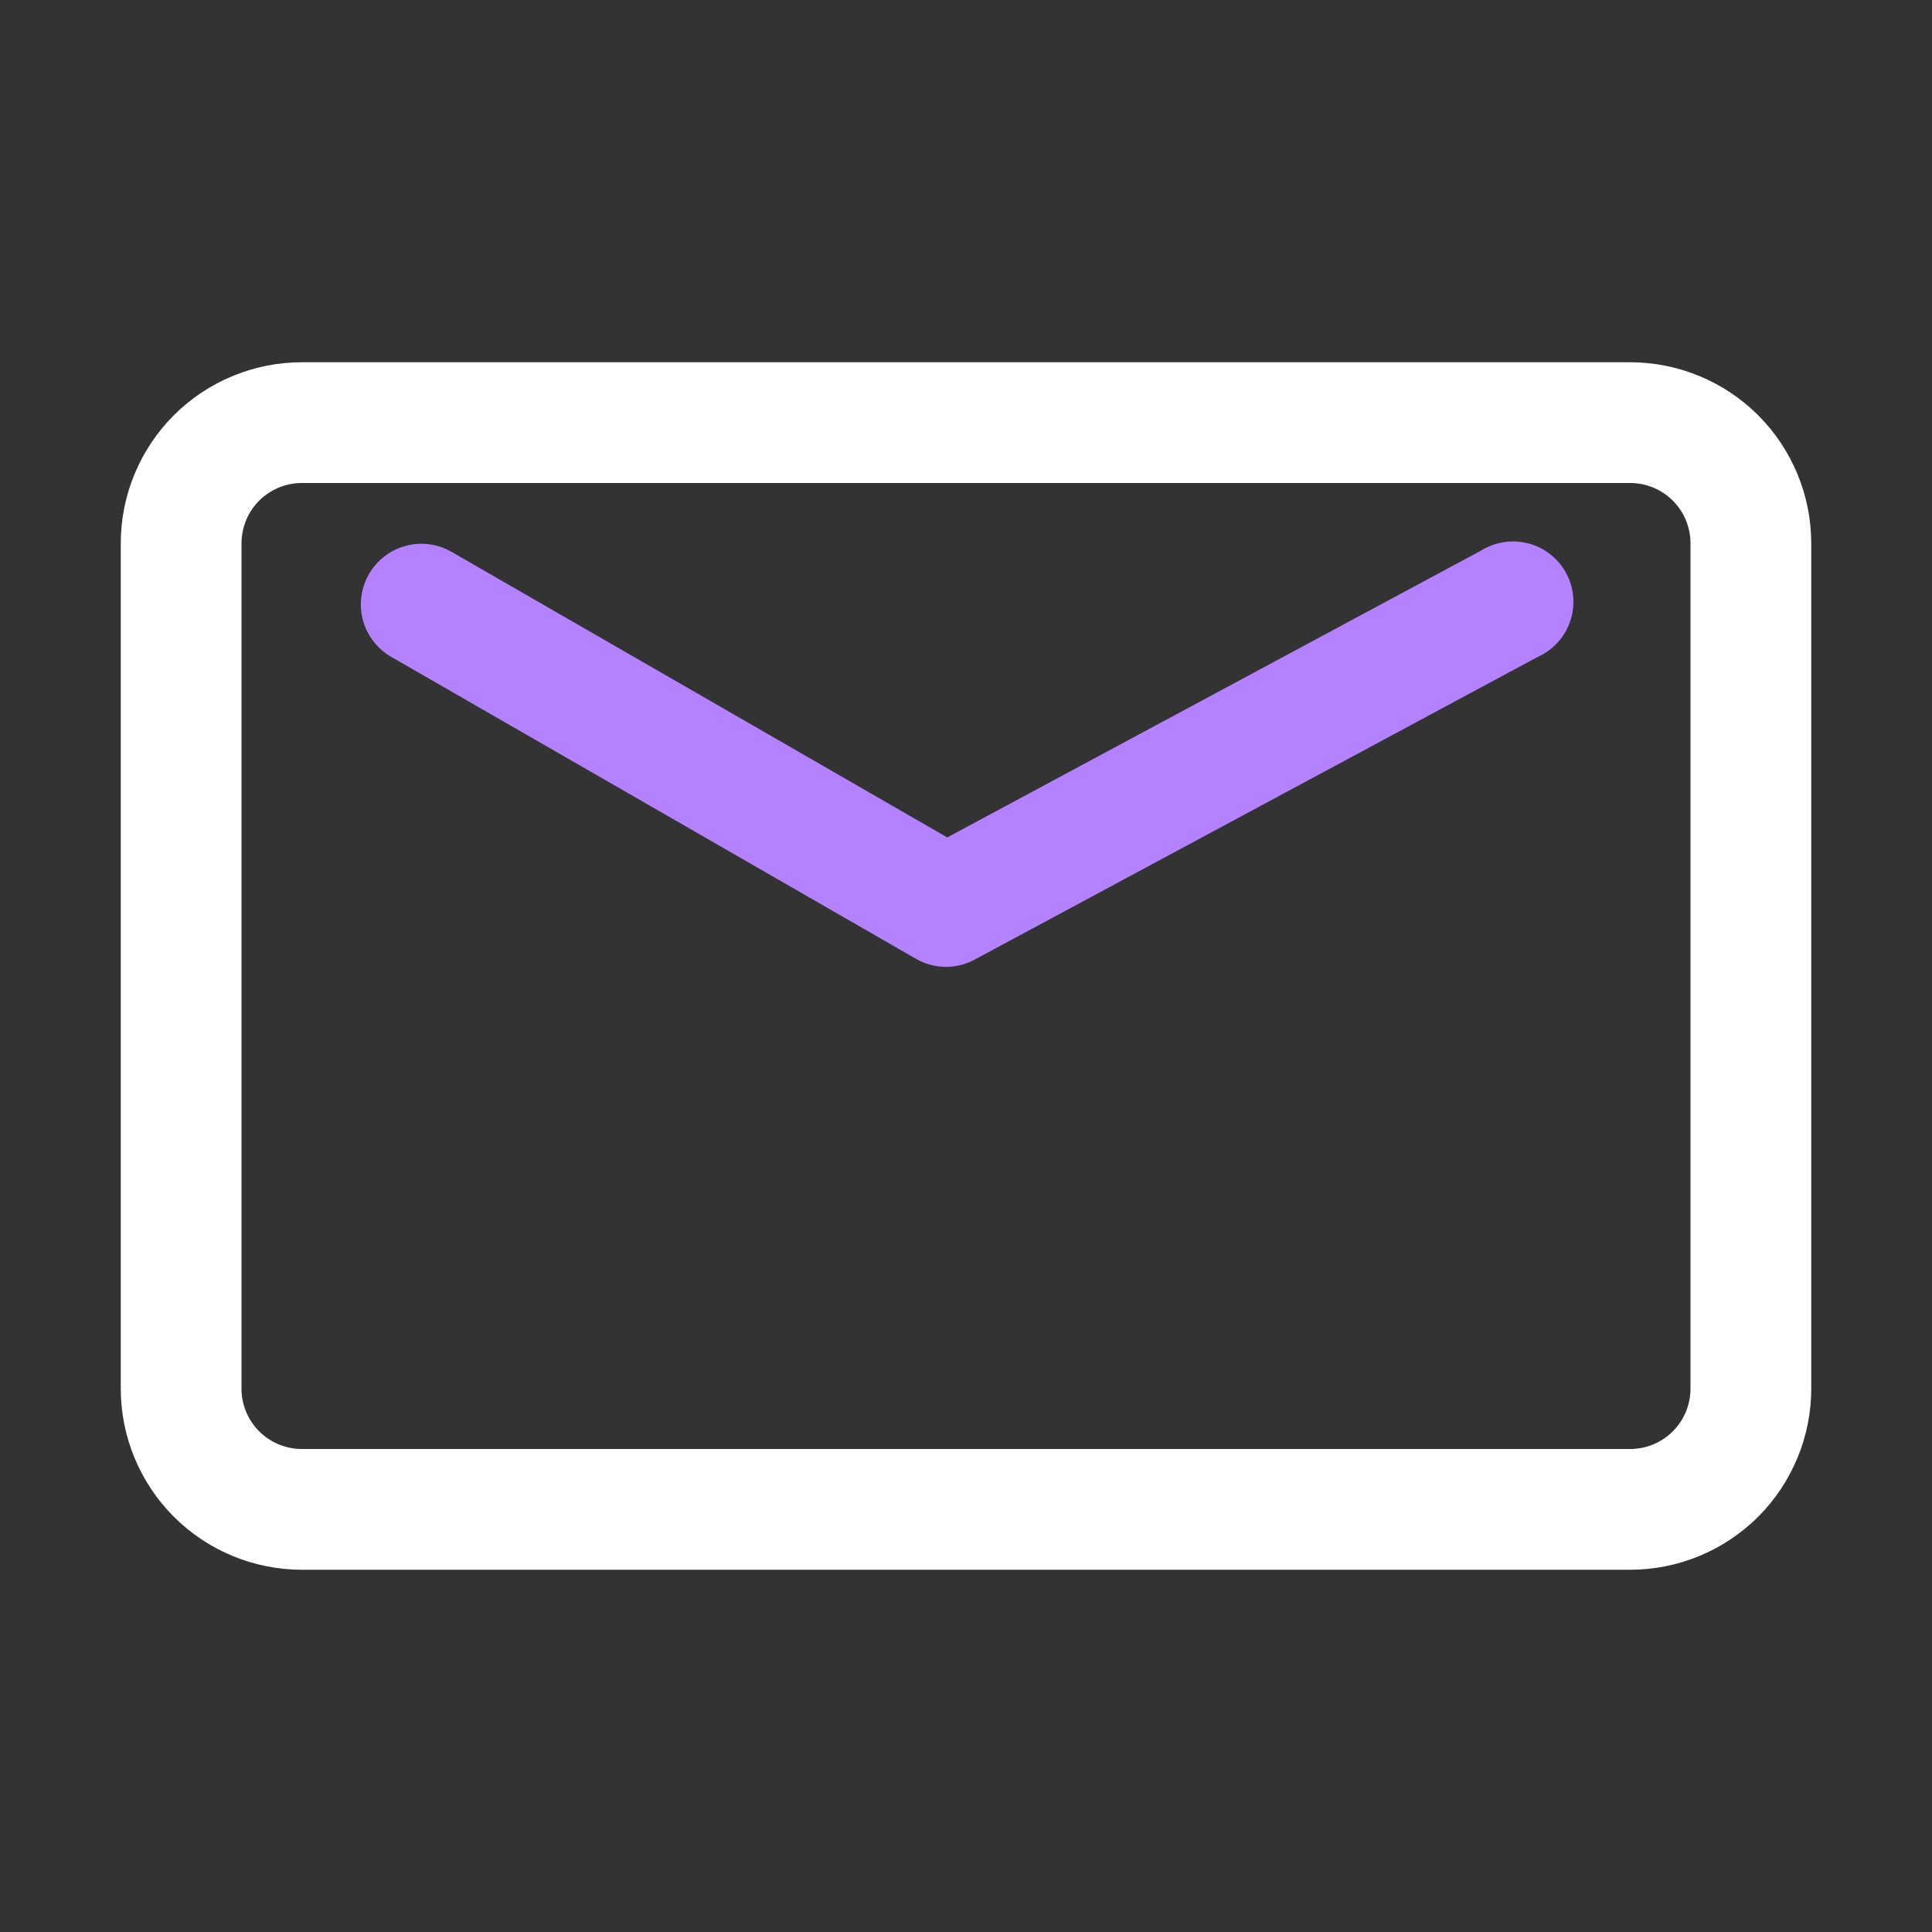
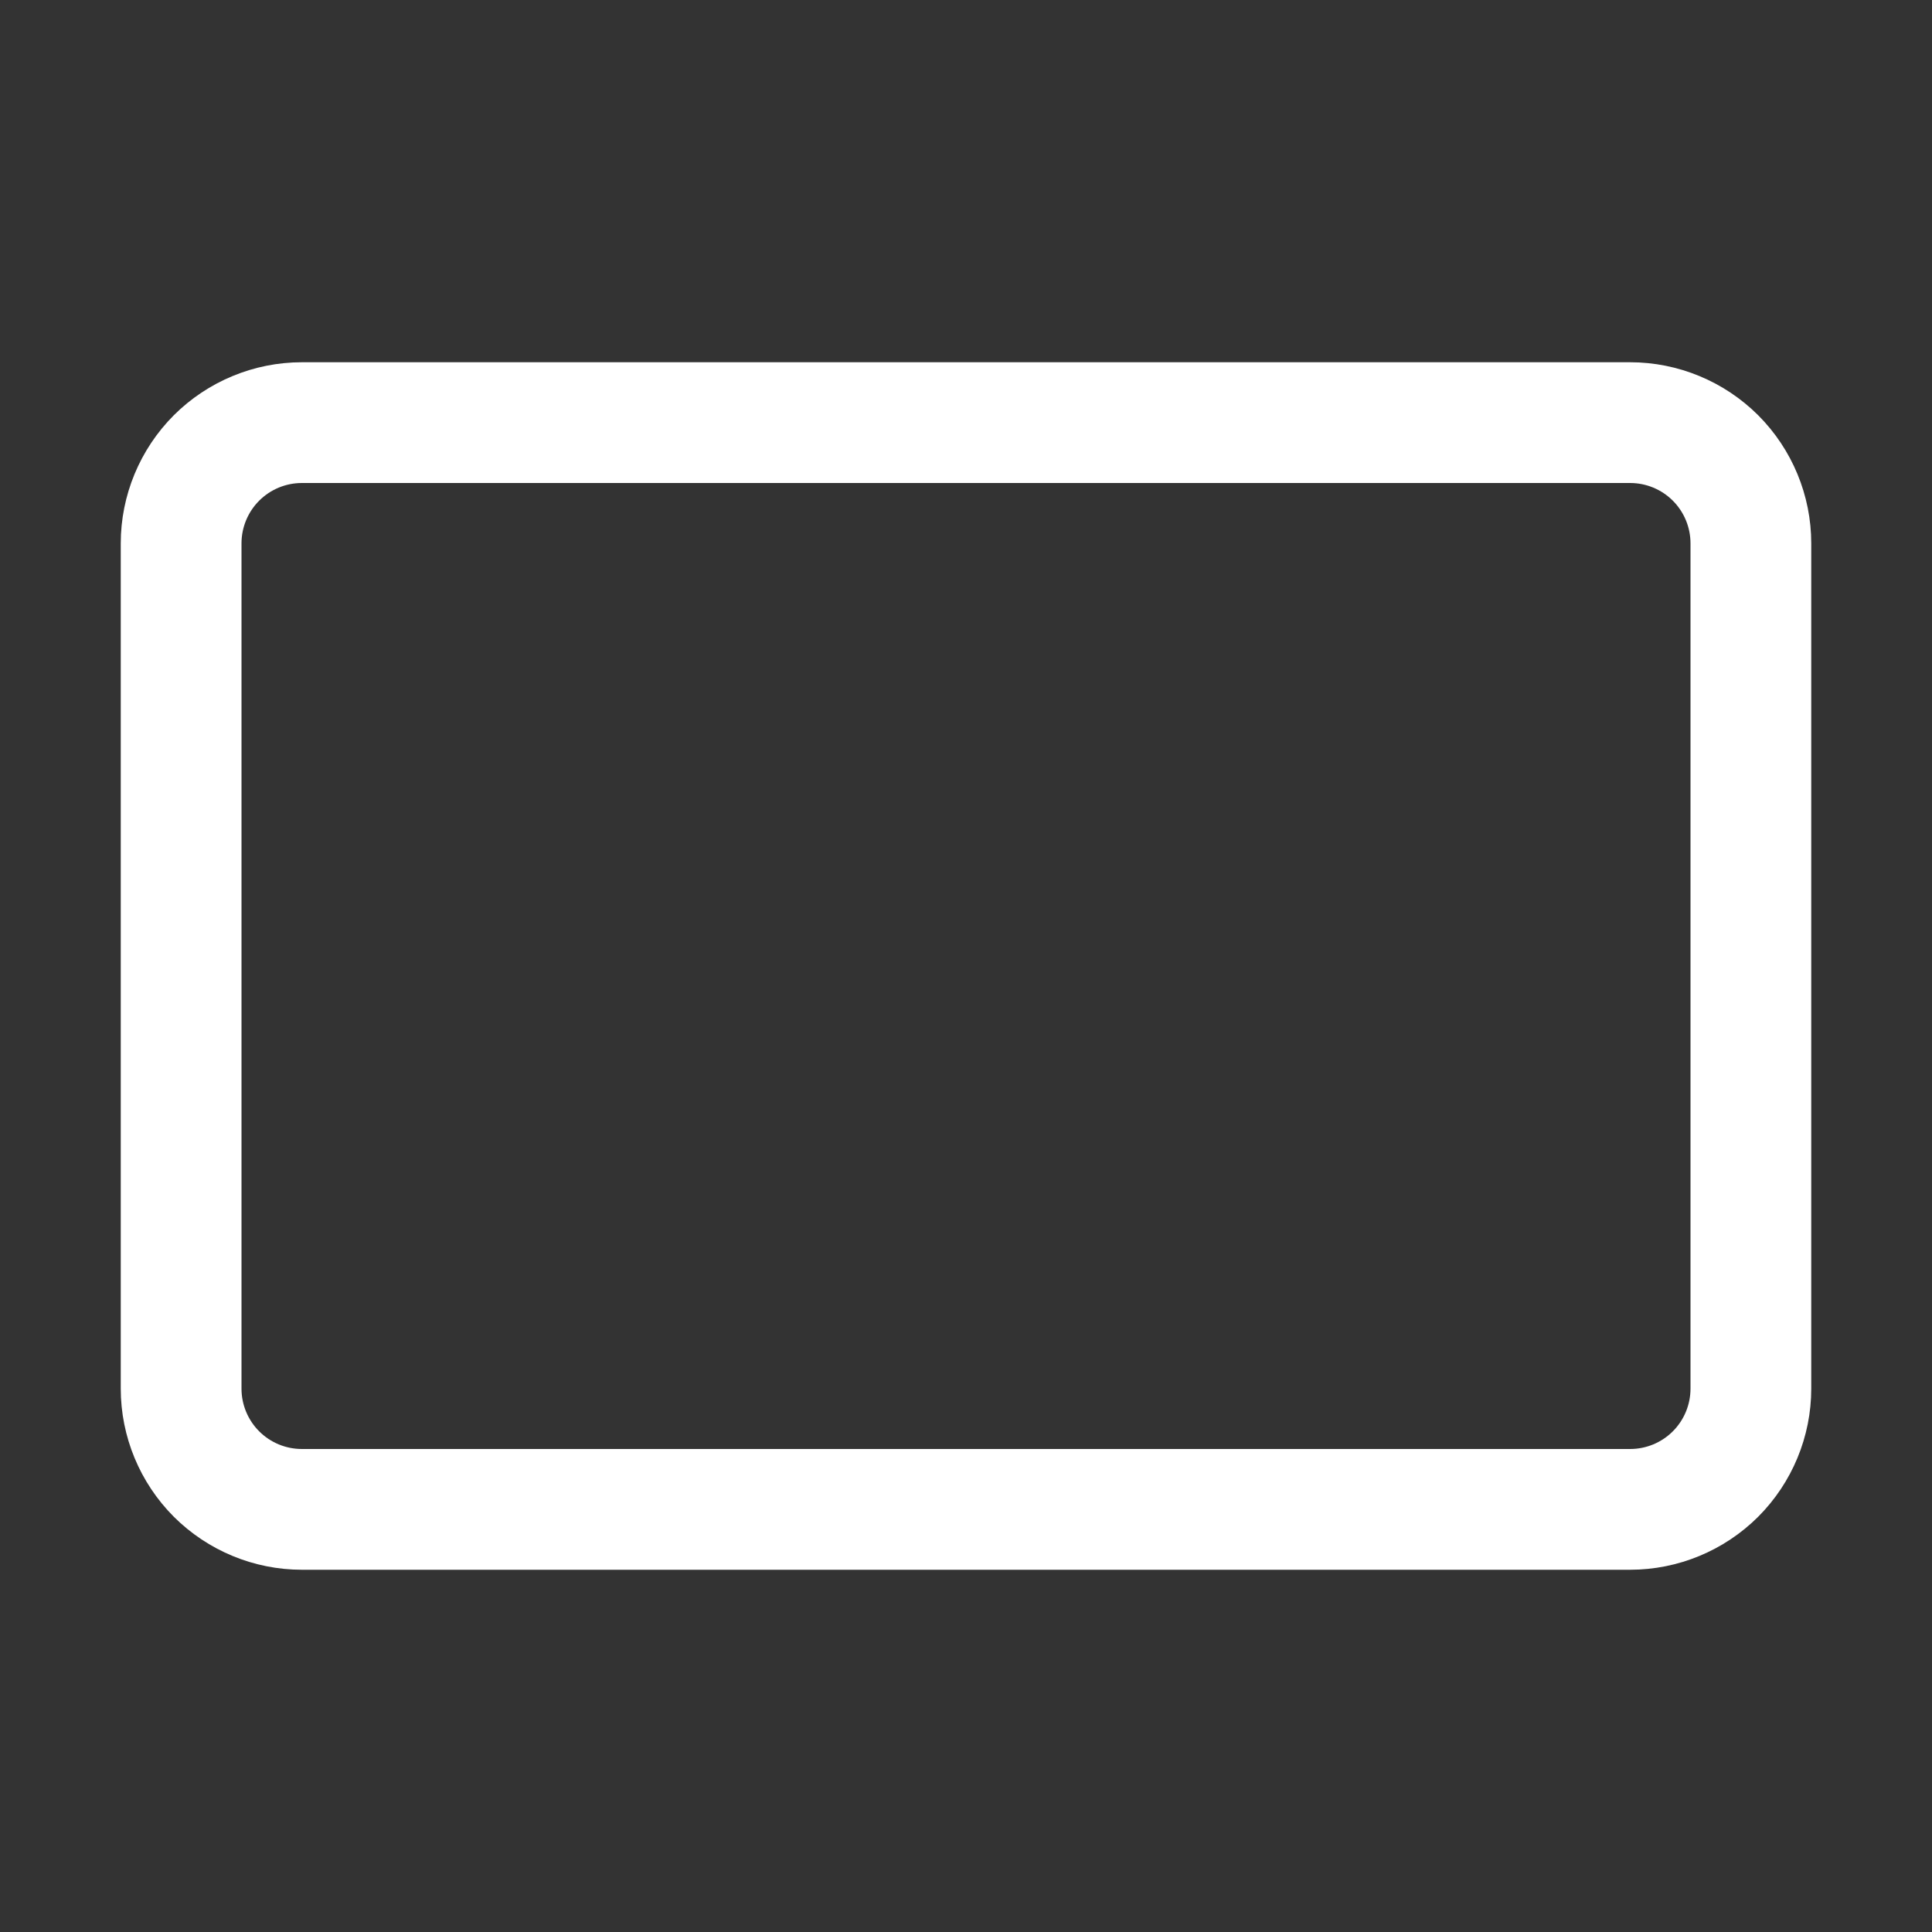
<svg xmlns="http://www.w3.org/2000/svg" width="20" height="20" viewBox="0 0 20 20" fill="none">
  <rect x="0" y="0" width="20" height="20" fill="#333333" stroke="none" />
  <path d="M16.875 15C17.041 15 17.2 14.934 17.317 14.817C17.434 14.7 17.5 14.541 17.5 14.375V5.625C17.5 5.459 17.434 5.3 17.317 5.183C17.2 5.066 17.041 5 16.875 5H3.125C2.959 5 2.8 5.066 2.683 5.183C2.566 5.3 2.5 5.459 2.5 5.625V14.375C2.5 14.541 2.566 14.7 2.683 14.817C2.8 14.934 2.959 15 3.125 15H16.875ZM16.875 16.25H3.125C2.628 16.25 2.151 16.052 1.799 15.701C1.448 15.349 1.25 14.872 1.25 14.375V5.625C1.25 5.128 1.448 4.651 1.799 4.299C2.151 3.948 2.628 3.75 3.125 3.75H16.875C17.372 3.75 17.849 3.948 18.201 4.299C18.552 4.651 18.75 5.128 18.75 5.625V14.375C18.75 14.872 18.552 15.349 18.201 15.701C17.849 16.052 17.372 16.25 16.875 16.25Z" fill="white" />
-   <path d="M15.331 5.7C15.404 5.655 15.485 5.625 15.57 5.612C15.655 5.599 15.741 5.604 15.824 5.626C15.907 5.648 15.984 5.687 16.051 5.74C16.118 5.793 16.174 5.86 16.214 5.935C16.255 6.011 16.279 6.094 16.286 6.179C16.293 6.265 16.282 6.351 16.254 6.432C16.227 6.513 16.183 6.588 16.125 6.651C16.067 6.714 15.997 6.765 15.919 6.8L10.106 9.925C10.011 9.98 9.903 10.009 9.794 10.009C9.684 10.009 9.576 9.98 9.481 9.925L4.05 6.8C3.906 6.717 3.8 6.58 3.757 6.42C3.714 6.259 3.736 6.088 3.819 5.944C3.902 5.8 4.038 5.694 4.199 5.651C4.36 5.607 4.531 5.63 4.675 5.713L9.806 8.669L15.331 5.7Z" fill="#B482FF" />
</svg>